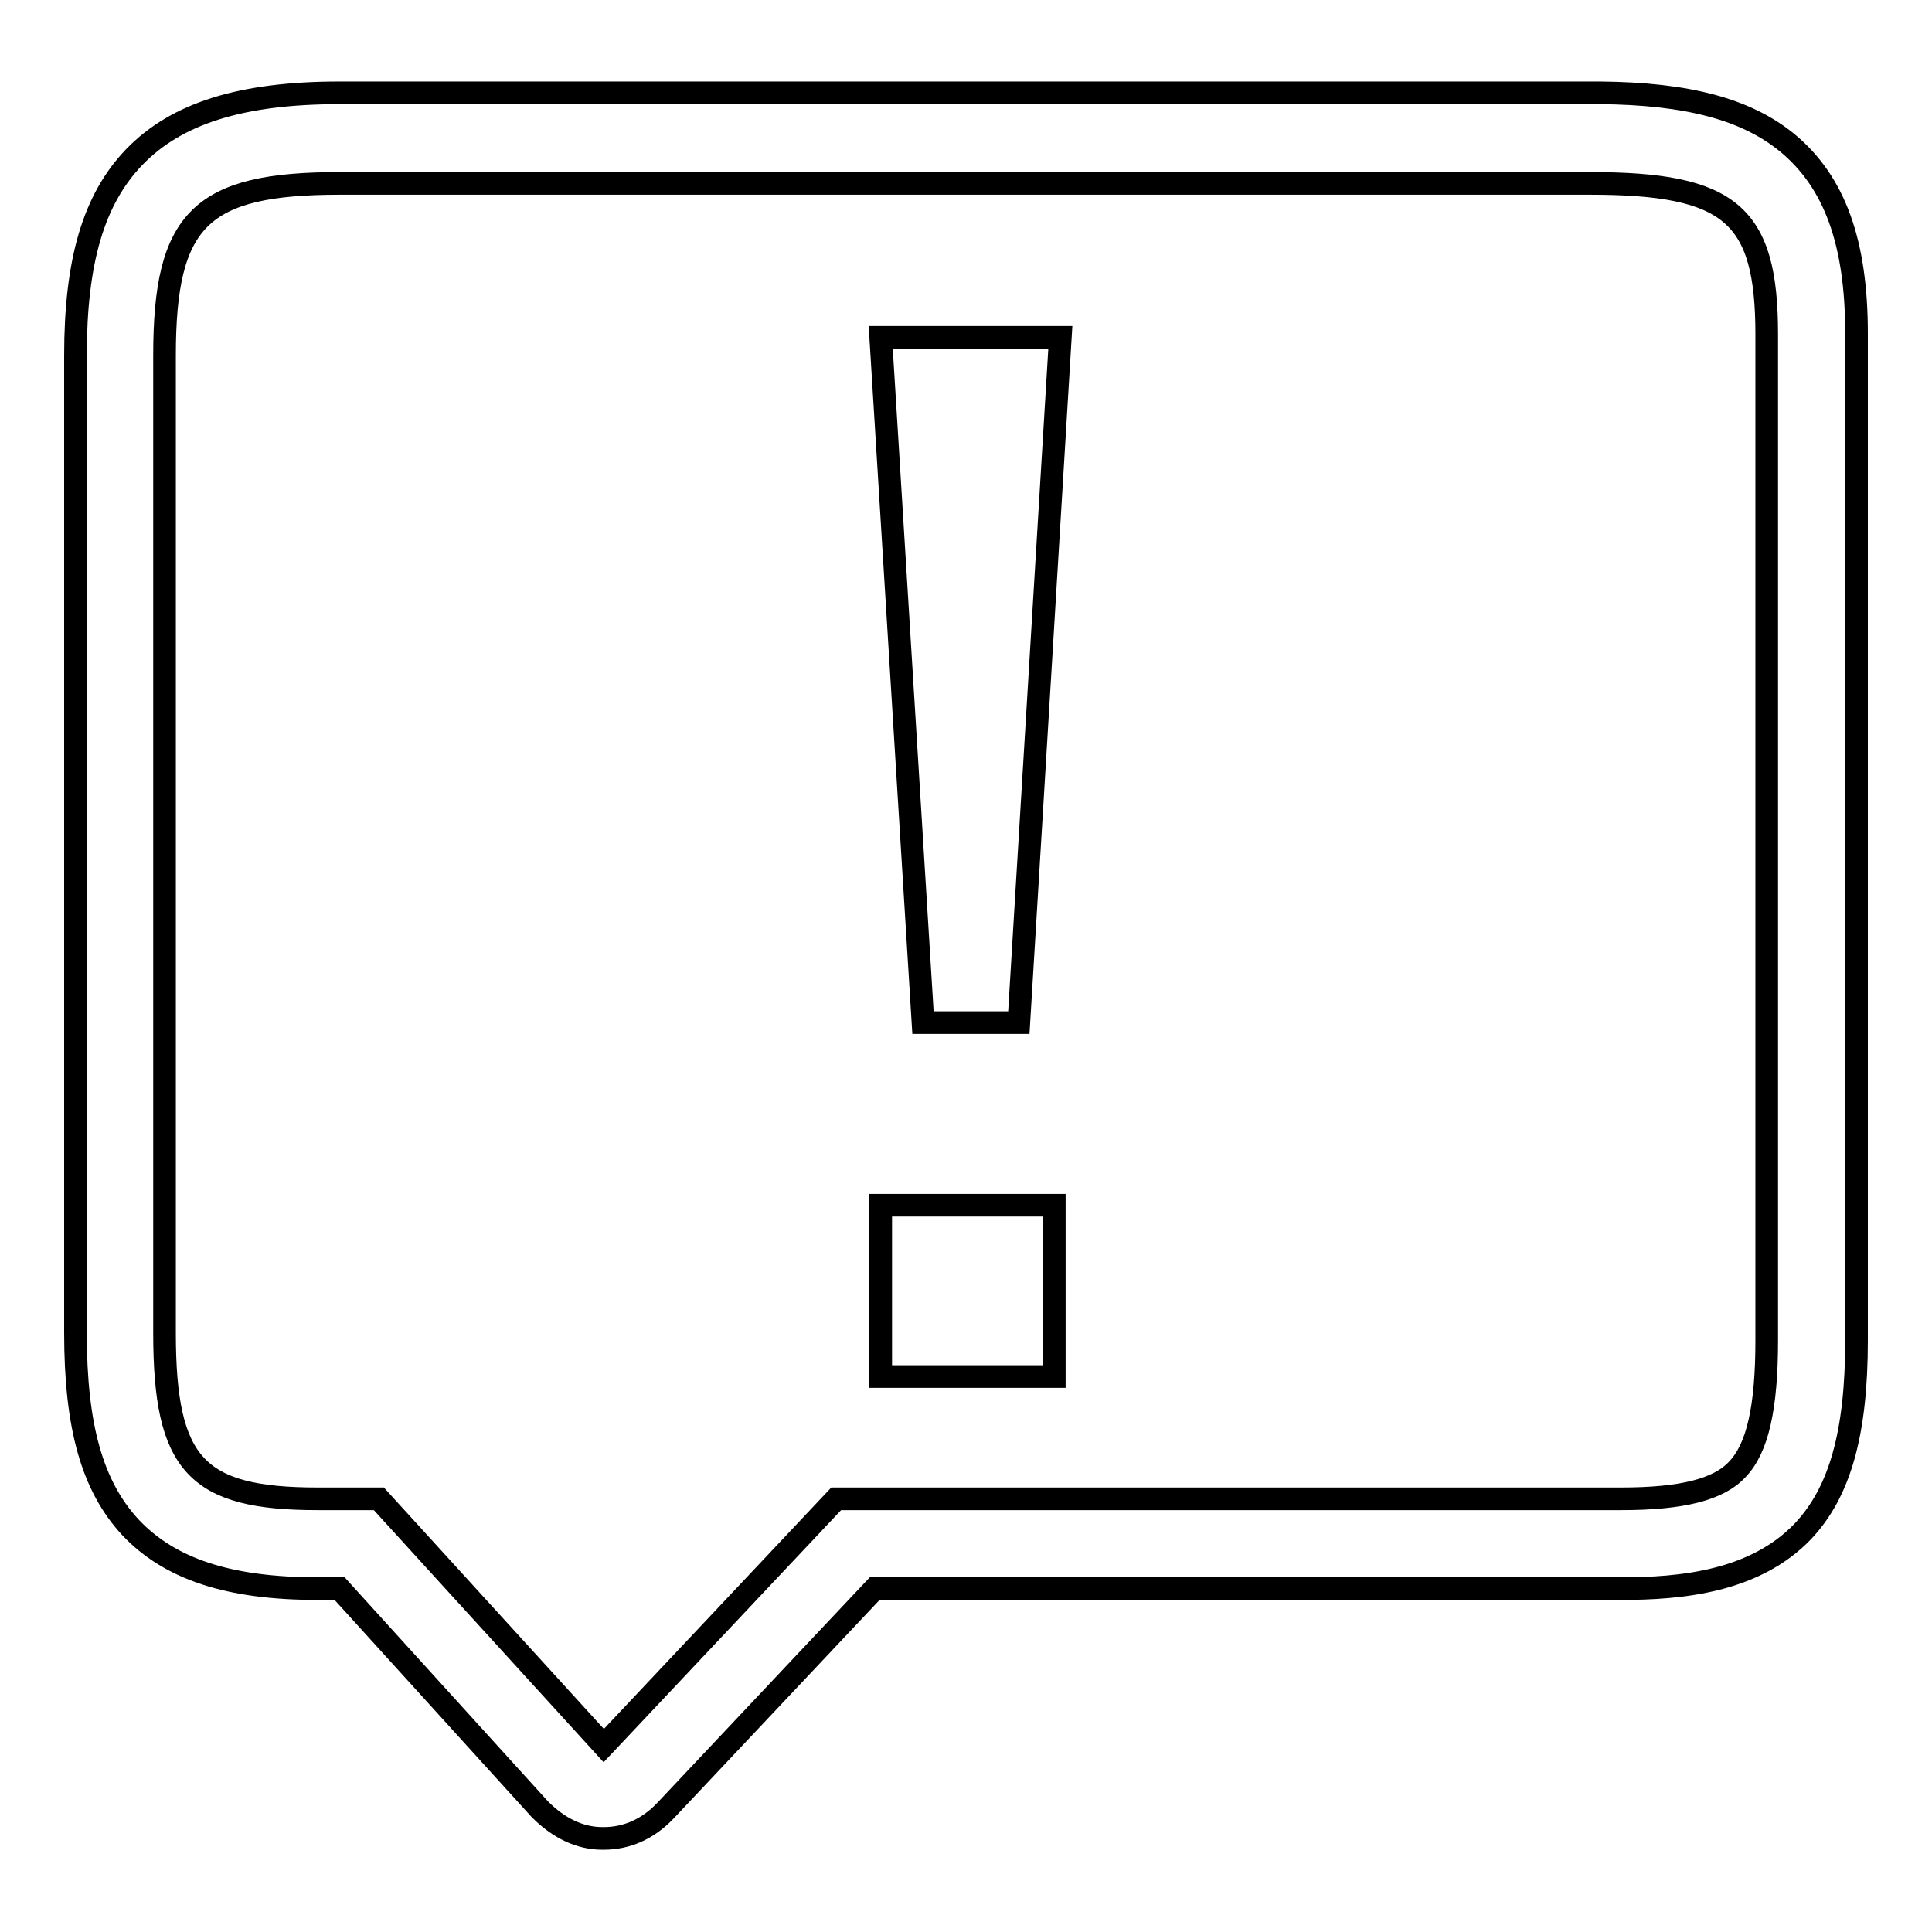
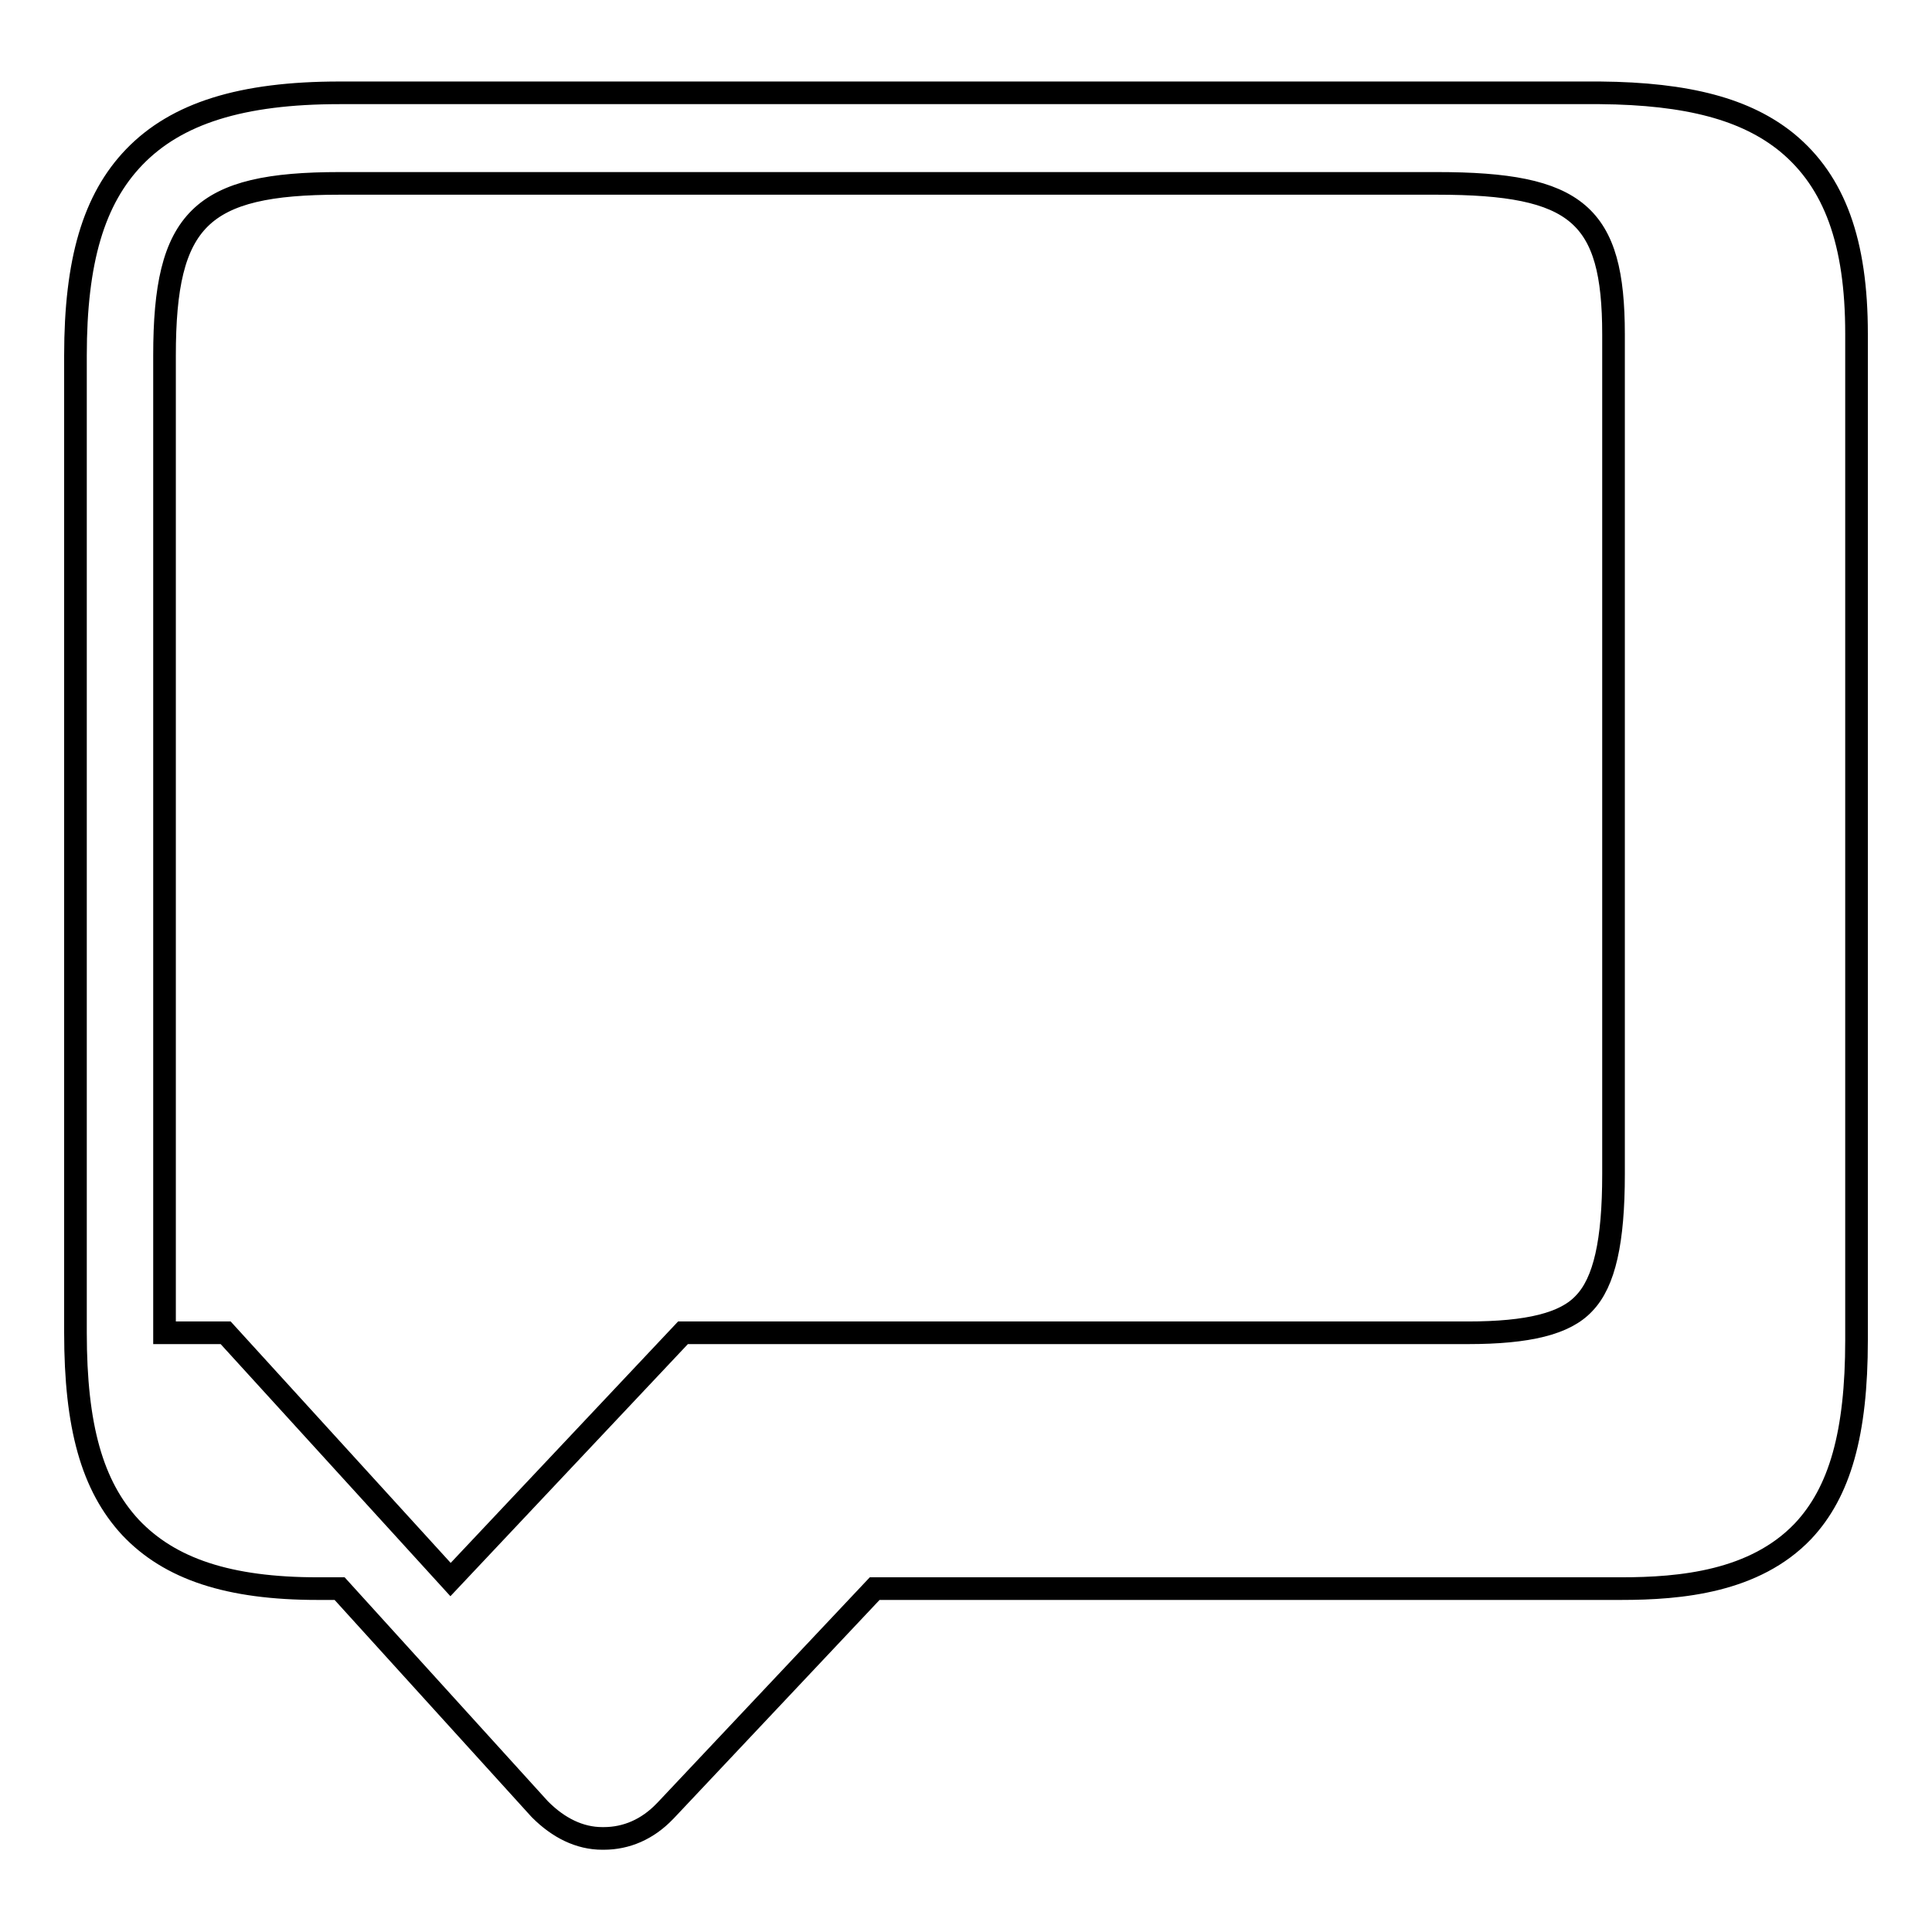
<svg xmlns="http://www.w3.org/2000/svg" version="1.1" x="0px" y="0px" viewBox="0 0 256 256" enable-background="new 0 0 256 256" xml:space="preserve">
  <g>
    <g>
-       <path stroke-width="3" fill-opacity="0" stroke="#000000" d="M80,243.6c-0.1,0-0.1,0-0.2,0c-3,0-5.8-1.4-8.2-3.8l-0.1-0.1L45,210.5h-2.9c-11.8,0-19.6-2.6-24.8-8.1c-5.1-5.5-7.3-13.4-7.3-25.8V47.1c0-12.5,2.4-20.7,7.8-26.3c5.6-5.8,14.2-8.5,27.2-8.5h167l0,0c11.7,0.1,19.4,2.2,24.8,6.6c6.3,5.2,9.2,13.2,9.2,25.3v133.4c0,12.3-2.2,20.1-7.1,25.3c-6.4,6.7-16.2,7.6-24.1,7.6h-98.9l-27.7,29.4l-0.1,0.1C85.8,242.4,83,243.6,80,243.6z M45,24.3c-18.4,0-23.2,4.7-23.2,22.8v129.5c0,17.5,4.2,22,20.3,22h8.1l29.8,32.7l30.8-32.7h104c8,0,12.9-1.2,15.4-3.9c2.7-2.8,3.9-8.2,3.9-17.1V44.3c0-15.9-4.8-20-23.4-20L45,24.3L45,24.3z" />
-       <path stroke-width="3" fill-opacity="0" stroke="#000000" d="M116.7,44.7h23.8l-5.5,90.8h-12.7L116.7,44.7z M116.7,159.7h23v22.7h-23V159.7z" />
+       <path stroke-width="3" fill-opacity="0" stroke="#000000" d="M80,243.6c-0.1,0-0.1,0-0.2,0c-3,0-5.8-1.4-8.2-3.8l-0.1-0.1L45,210.5h-2.9c-11.8,0-19.6-2.6-24.8-8.1c-5.1-5.5-7.3-13.4-7.3-25.8V47.1c0-12.5,2.4-20.7,7.8-26.3c5.6-5.8,14.2-8.5,27.2-8.5h167l0,0c11.7,0.1,19.4,2.2,24.8,6.6c6.3,5.2,9.2,13.2,9.2,25.3v133.4c0,12.3-2.2,20.1-7.1,25.3c-6.4,6.7-16.2,7.6-24.1,7.6h-98.9l-27.7,29.4l-0.1,0.1C85.8,242.4,83,243.6,80,243.6z M45,24.3c-18.4,0-23.2,4.7-23.2,22.8v129.5h8.1l29.8,32.7l30.8-32.7h104c8,0,12.9-1.2,15.4-3.9c2.7-2.8,3.9-8.2,3.9-17.1V44.3c0-15.9-4.8-20-23.4-20L45,24.3L45,24.3z" />
    </g>
  </g>
</svg>